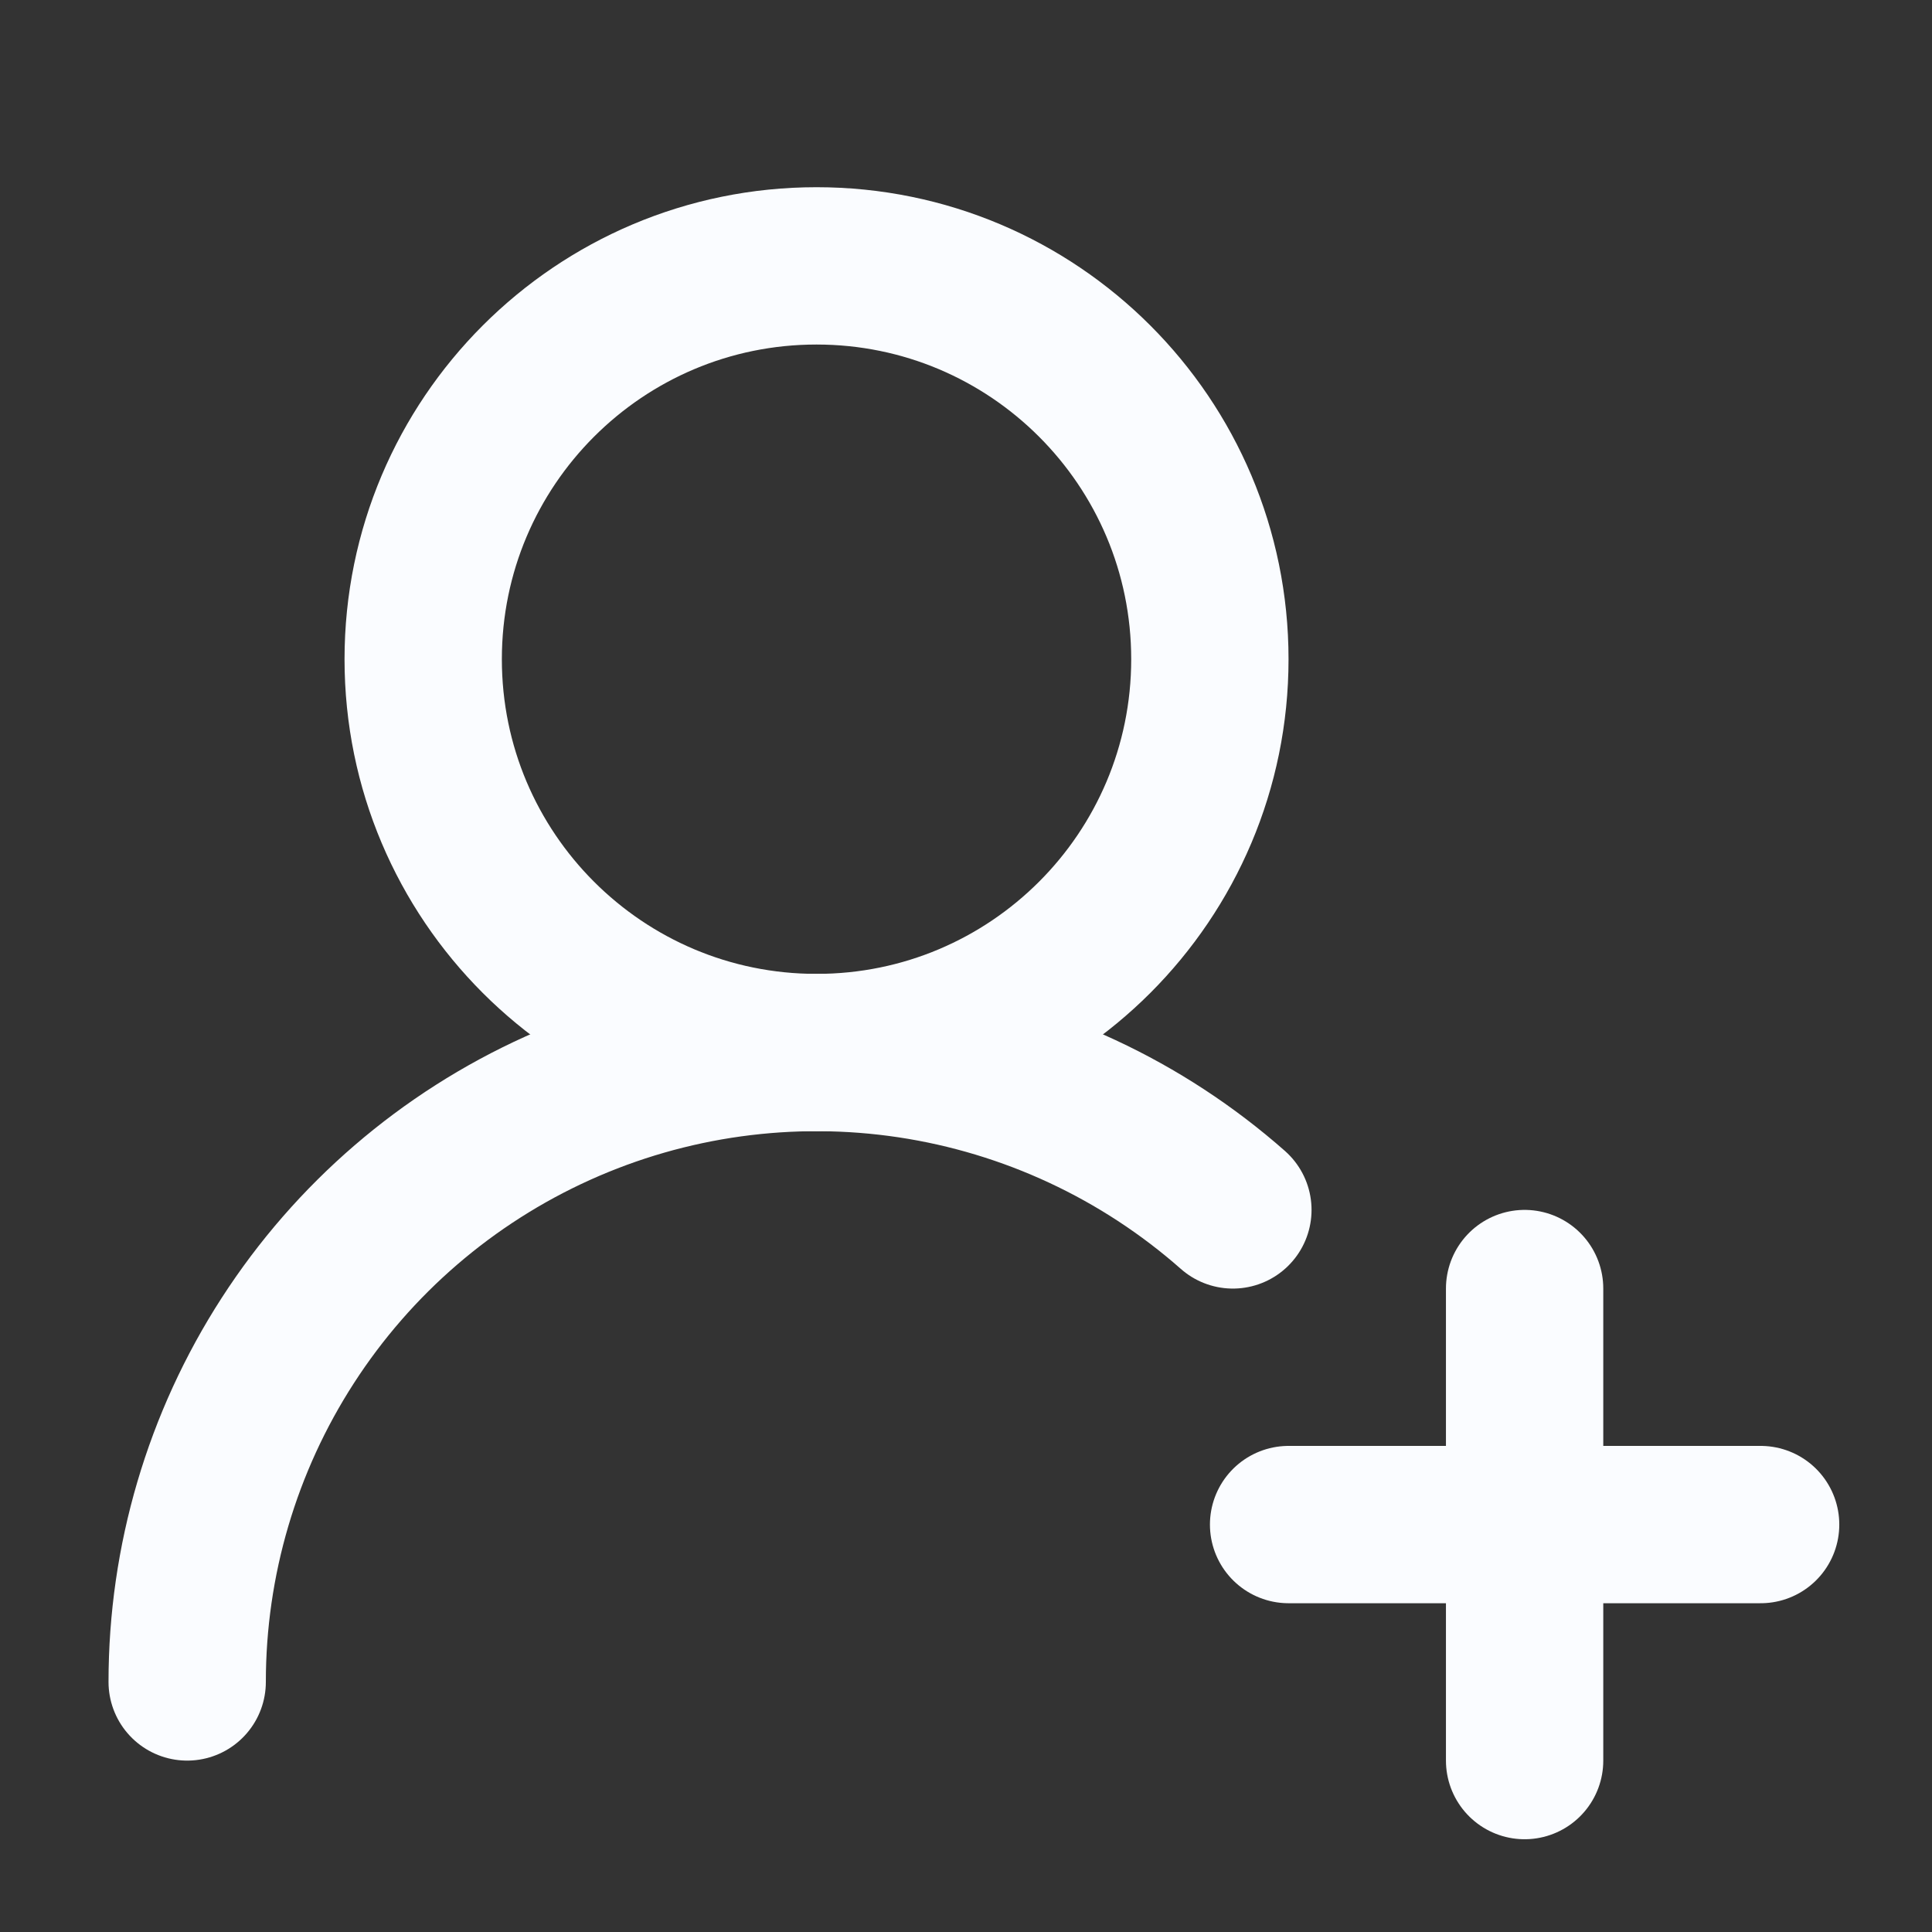
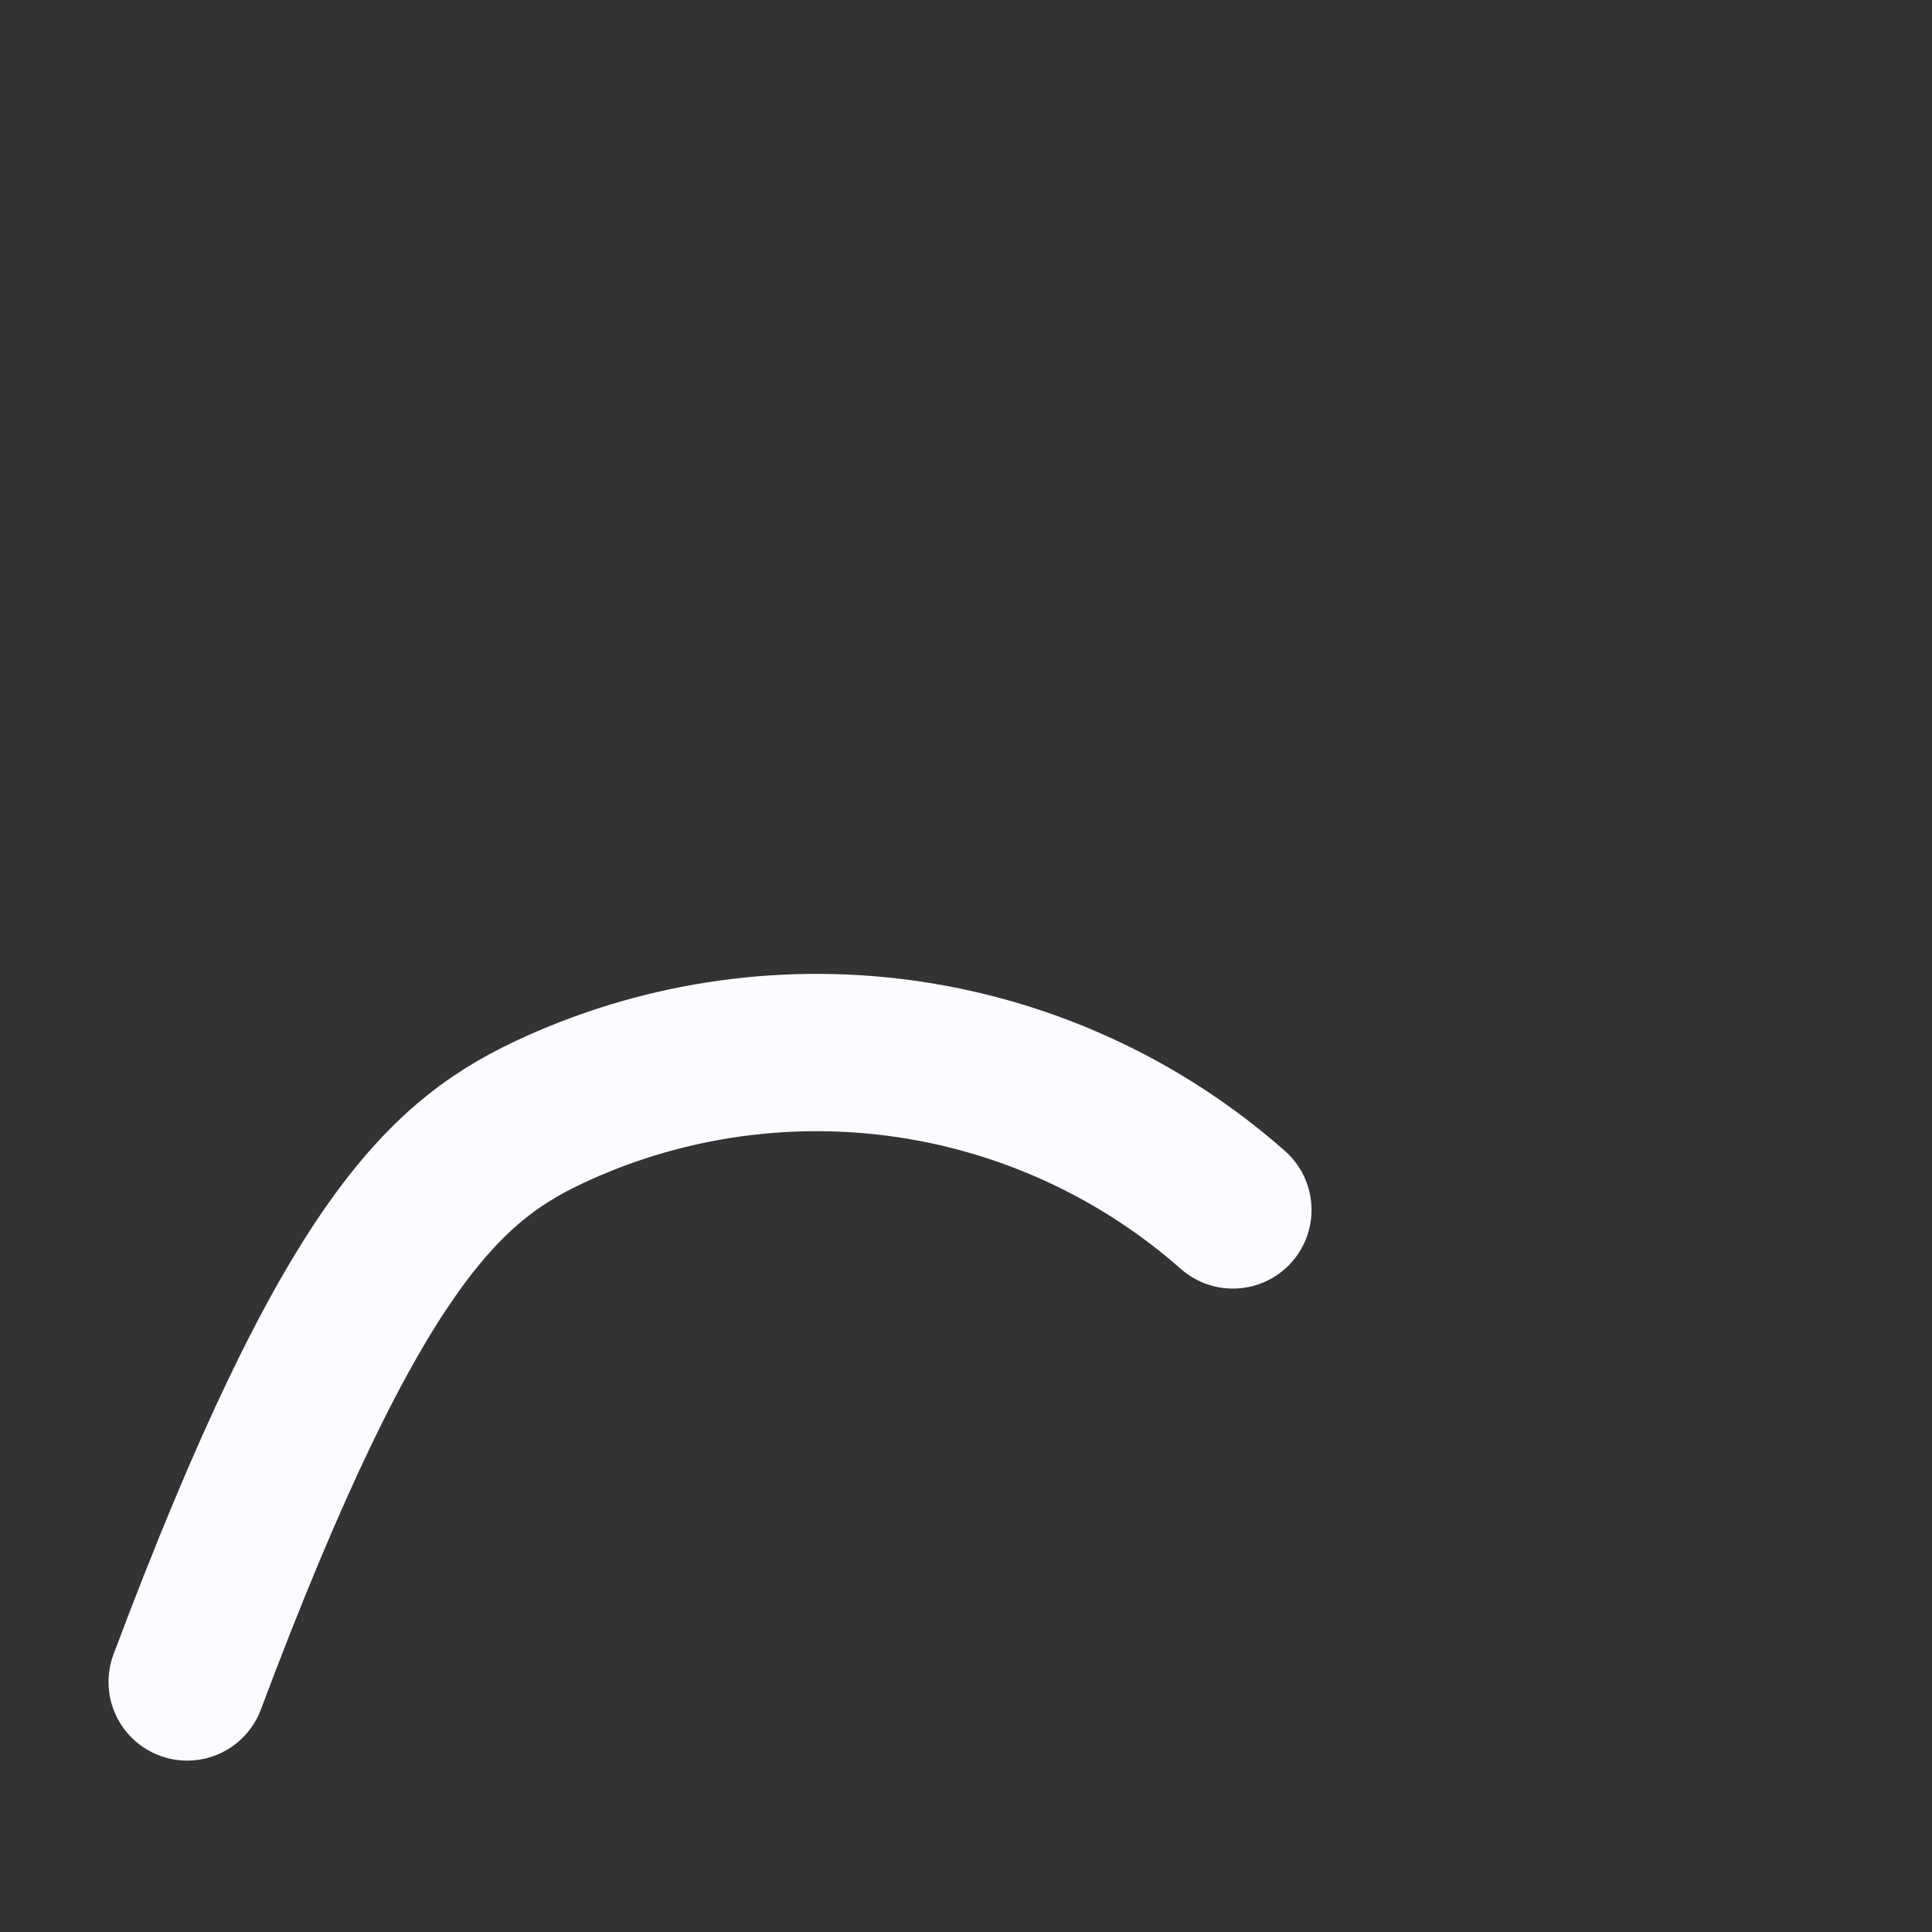
<svg xmlns="http://www.w3.org/2000/svg" width="44" height="44" viewBox="0 0 44 44" fill="none">
  <rect x="0" y="0" width="44" height="44" fill="#333333" stroke="none" />
-   <path d="M4.263 38.305C4.263 35.546 5.058 32.846 6.555 30.529C8.051 28.211 10.185 26.375 12.699 25.24C15.213 24.105 18.002 23.72 20.73 24.13C23.457 24.541 26.009 25.73 28.078 27.555" stroke="#FAFCFF" stroke-width="3.583" stroke-linecap="round" stroke-linejoin="round" />
-   <path d="M18.596 23.971C23.544 23.971 27.554 19.961 27.554 15.013C27.554 10.066 23.544 6.055 18.596 6.055C13.649 6.055 9.638 10.066 9.638 15.013C9.638 19.961 13.649 23.971 18.596 23.971Z" stroke="#FAFCFF" stroke-width="3.583" stroke-linecap="round" stroke-linejoin="round" />
-   <path d="M34.722 29.346V40.096" stroke="#FAFCFF" stroke-width="3.583" stroke-linecap="round" stroke-linejoin="round" />
-   <path d="M40.097 34.721H29.347" stroke="#FAFCFF" stroke-width="3.583" stroke-linecap="round" stroke-linejoin="round" />
+   <path d="M4.263 38.305C8.051 28.211 10.185 26.375 12.699 25.24C15.213 24.105 18.002 23.72 20.73 24.13C23.457 24.541 26.009 25.73 28.078 27.555" stroke="#FAFCFF" stroke-width="3.583" stroke-linecap="round" stroke-linejoin="round" />
</svg>